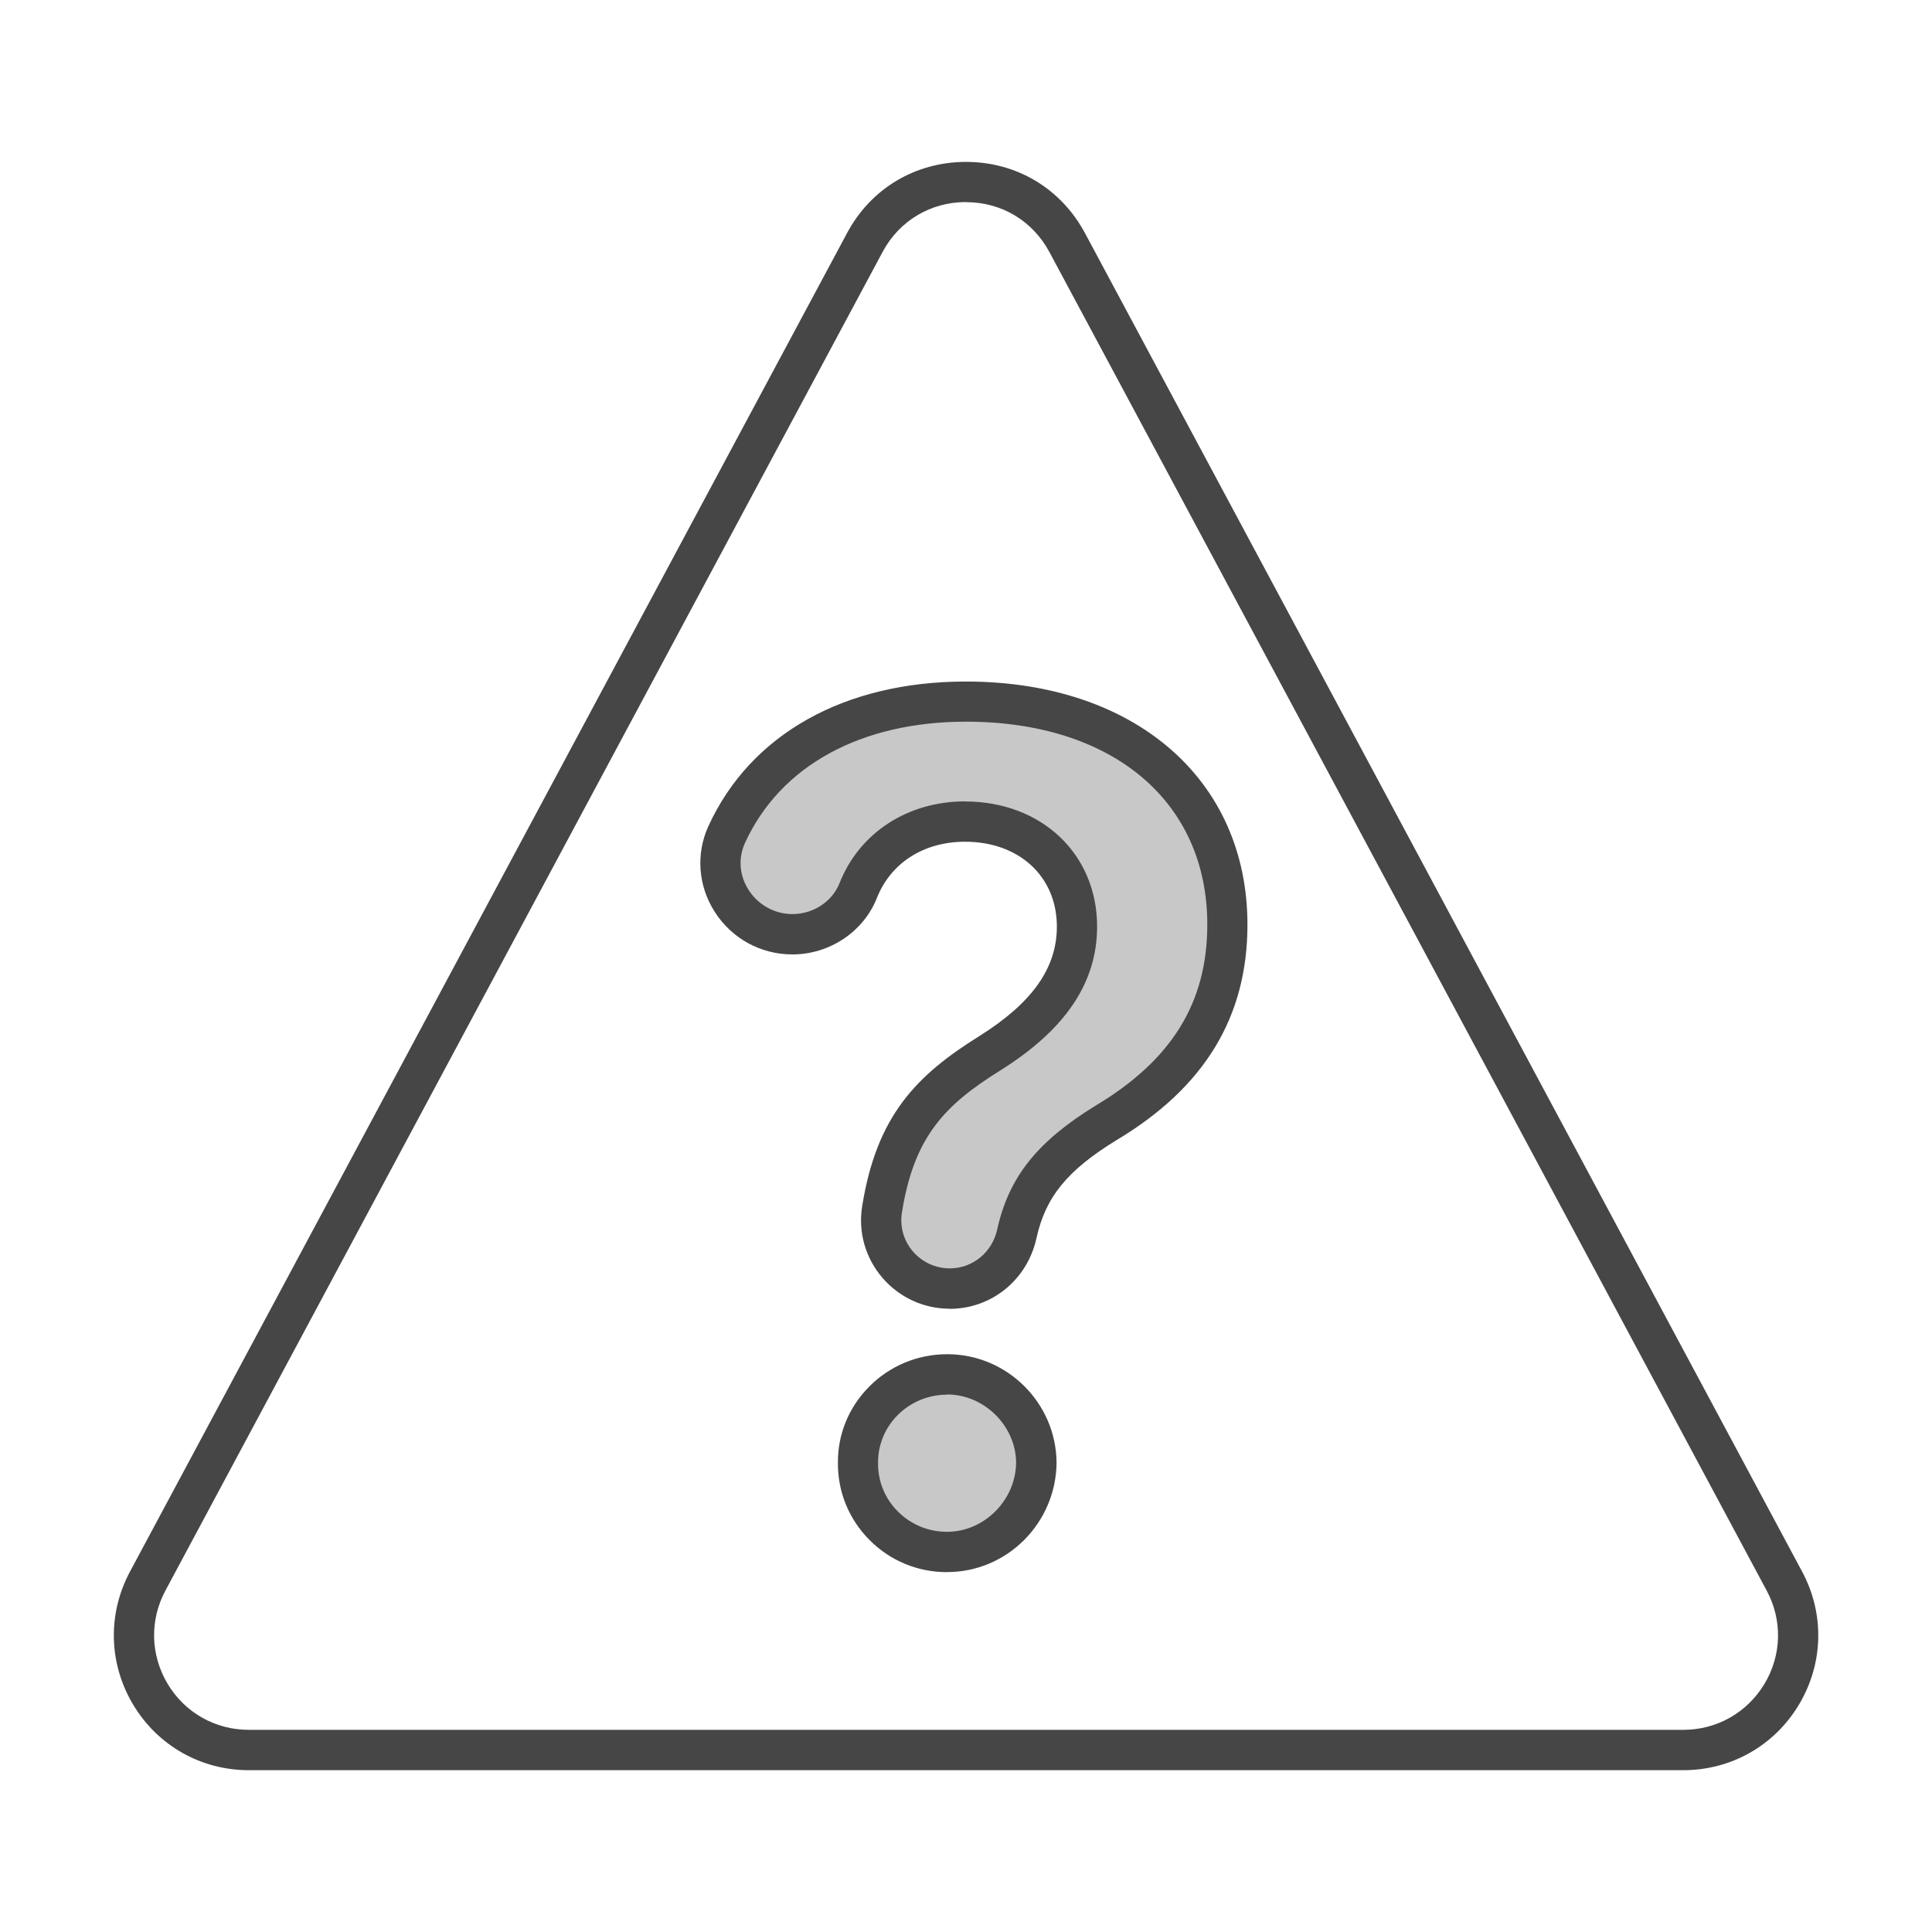
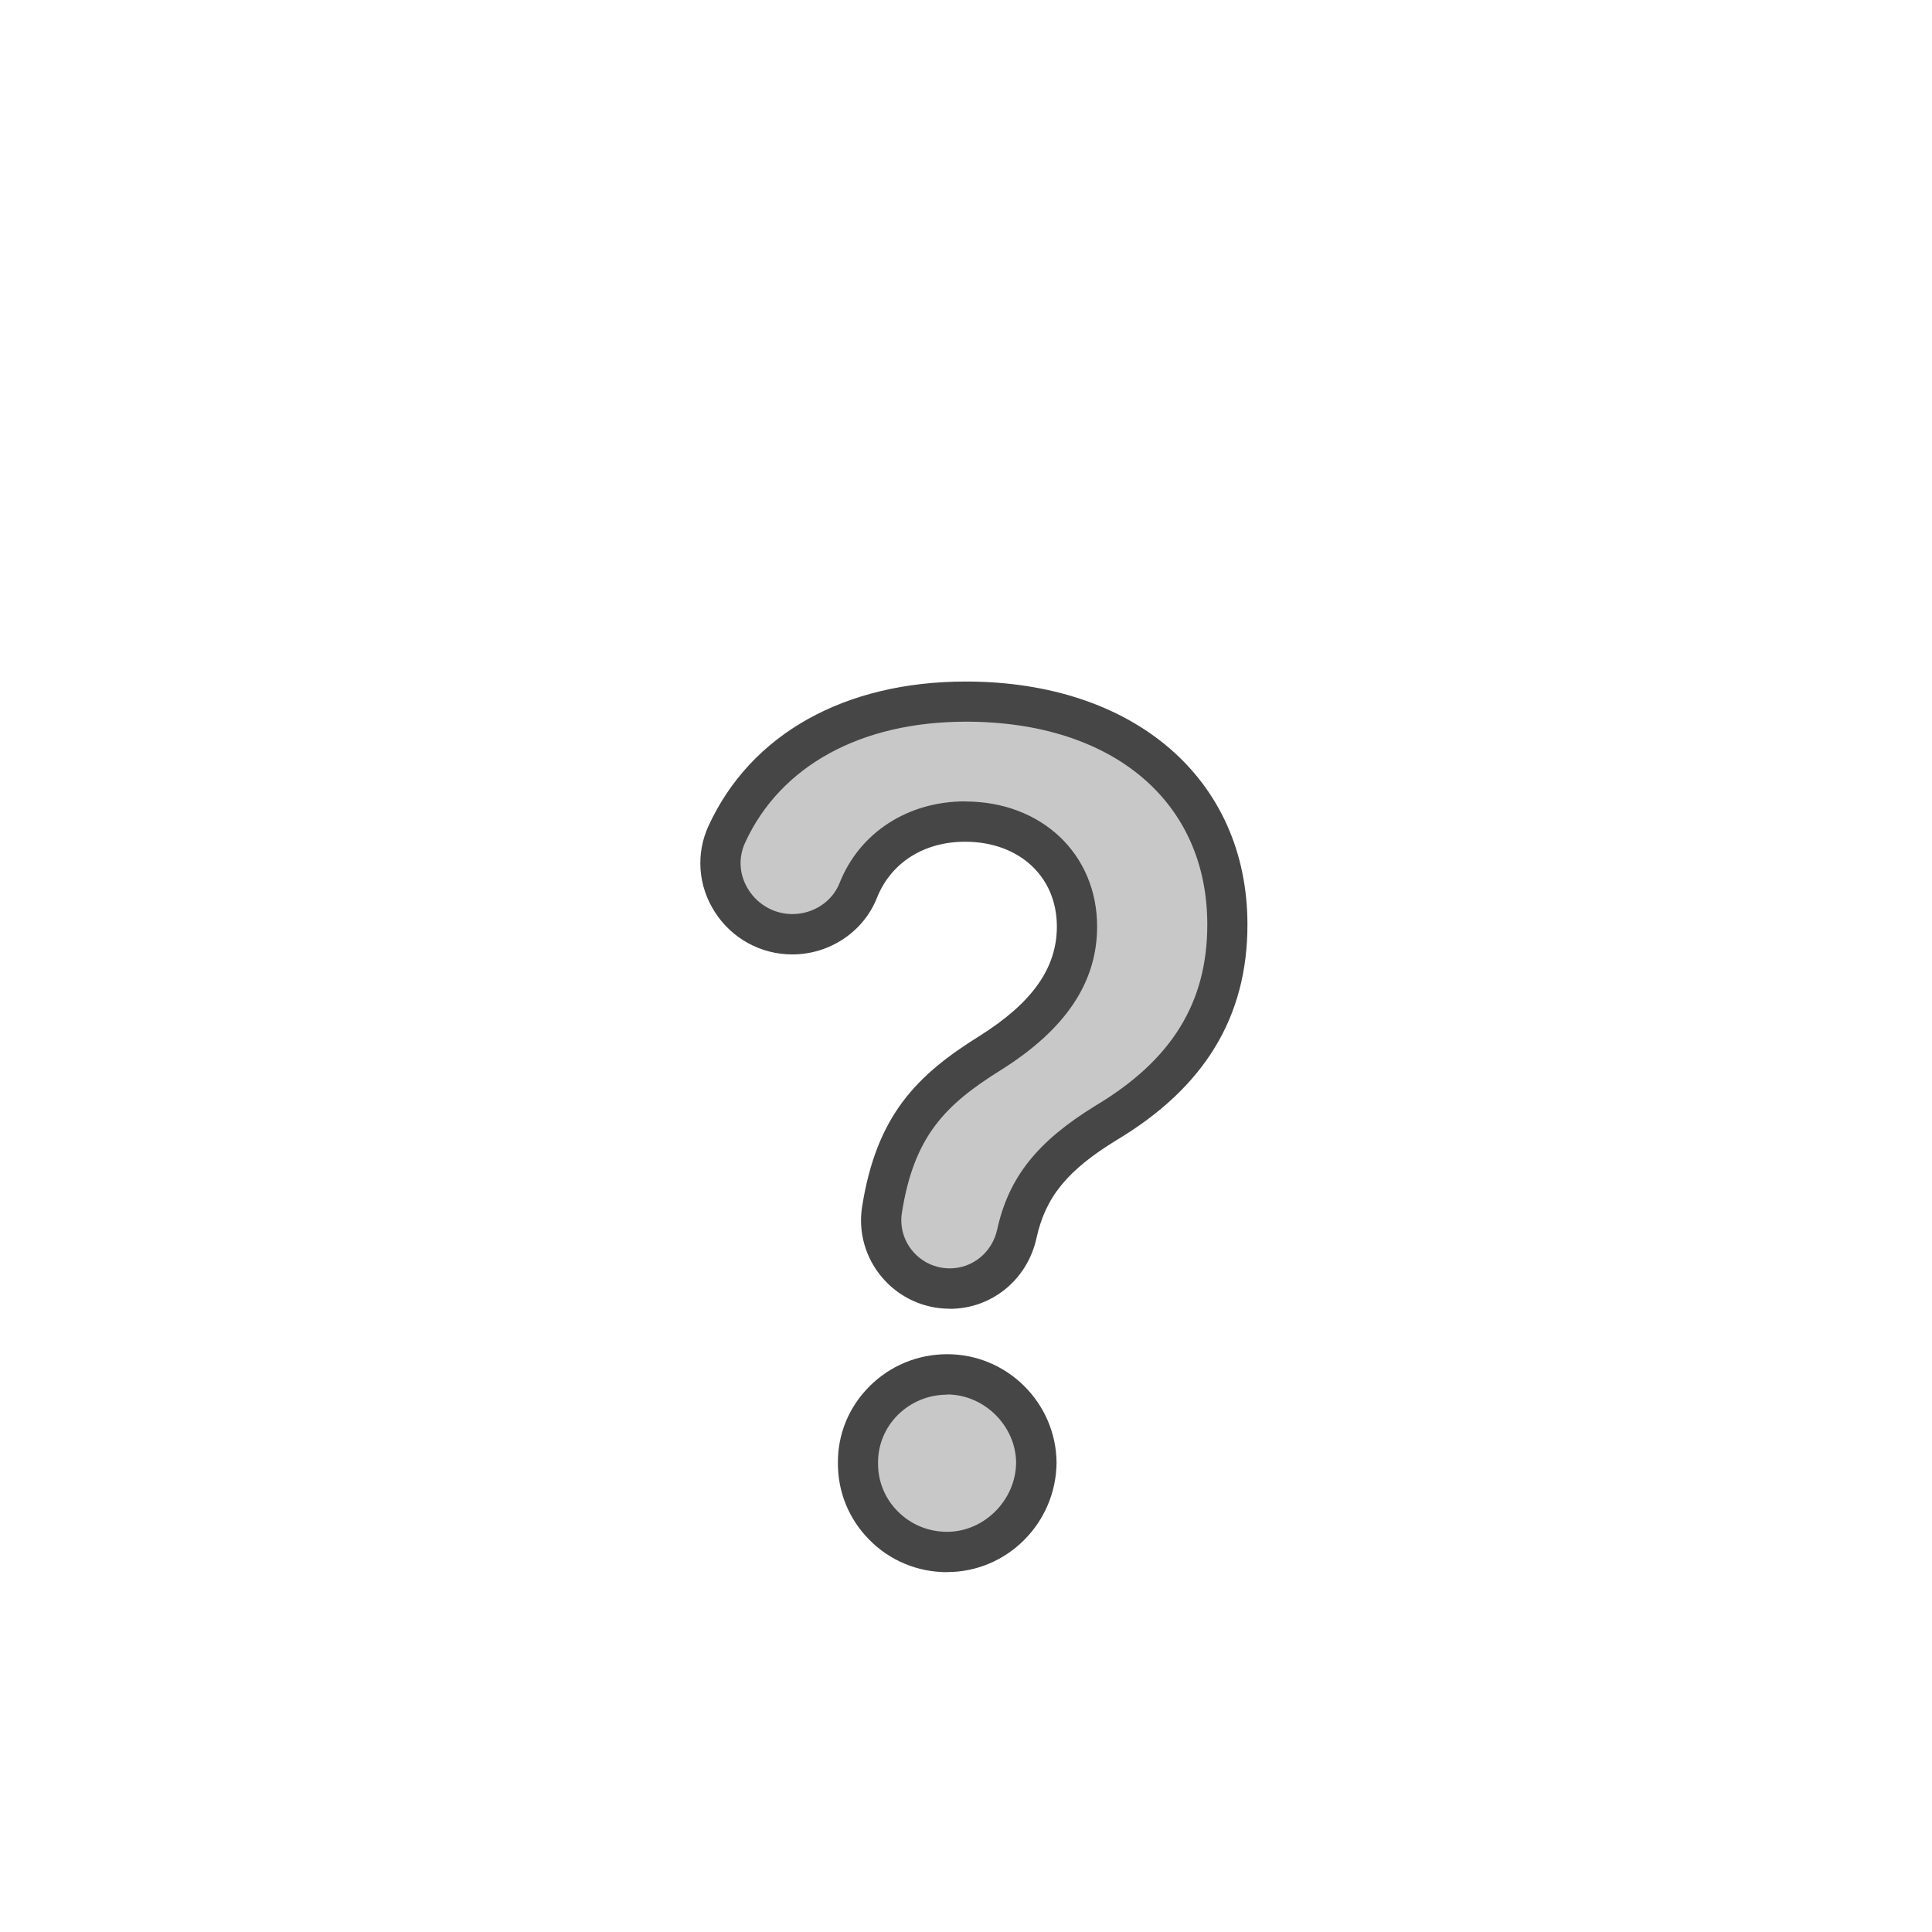
<svg xmlns="http://www.w3.org/2000/svg" id="Security_Networking" viewBox="0 0 192 192">
  <defs>
    <style>.cls-1{fill:#c8c8c8;}.cls-2{fill:#464646;}</style>
  </defs>
-   <path class="cls-2" d="m167.27,175.92H24.73c-4.76,0-9.06-2.44-11.5-6.52-2.44-4.08-2.56-9.02-.31-13.22l1.76.94-1.76-.94L84.18,23.16c2.37-4.43,6.79-7.07,11.82-7.07s9.44,2.64,11.82,7.07l71.27,133.02c2.25,4.19,2.13,9.14-.31,13.22-2.44,4.08-6.74,6.52-11.5,6.52ZM96,20.08c-3.53,0-6.63,1.86-8.29,4.96L16.44,158.07c-1.58,2.94-1.49,6.41.22,9.27s4.73,4.57,8.07,4.57h142.55c3.34,0,6.35-1.71,8.07-4.57s1.8-6.33.22-9.27L104.29,25.05c-1.67-3.11-4.76-4.96-8.29-4.96Z" />
  <path class="cls-1" d="m94.37,128.06c-4.17,0-7.39-3.73-6.73-7.85,1.36-8.51,5.11-12.05,10.75-15.55,4.87-3.06,8.62-6.93,8.62-12.57,0-6.32-4.95-10.43-11.12-10.43-4.46,0-8.8,2.24-10.63,6.86-1.05,2.65-3.69,4.34-6.54,4.34h0c-5.11,0-8.65-5.29-6.52-9.94,4.02-8.75,13.14-13.19,23.76-13.19,15.39,0,25.98,8.54,25.98,22.16,0,9.22-4.63,15.27-12.04,19.7-4.98,3.06-7.79,6.05-8.88,11.04-.69,3.15-3.43,5.43-6.66,5.43h0Zm-9.11,17.32c-.04-4.83,3.95-8.78,8.86-8.78s8.82,3.95,8.86,8.78c-.04,4.91-4.11,8.86-8.86,8.86s-8.9-3.95-8.86-8.86Z" />
  <path class="cls-2" d="m94.13,156.24c-2.94,0-5.69-1.14-7.74-3.22-2.03-2.05-3.14-4.76-3.12-7.65-.02-2.84,1.08-5.52,3.1-7.56,2.06-2.08,4.82-3.23,7.77-3.23,5.94,0,10.81,4.83,10.86,10.77-.05,6.01-4.92,10.88-10.86,10.88Zm0-17.64c-1.87,0-3.62.73-4.93,2.04-1.26,1.27-1.95,2.95-1.94,4.72v.03c-.02,1.82.68,3.53,1.96,4.81,1.3,1.31,3.04,2.03,4.9,2.03,3.69,0,6.83-3.15,6.86-6.88-.03-3.65-3.17-6.77-6.86-6.77Zm.25-8.54c-2.59,0-5.03-1.13-6.71-3.1-1.67-1.96-2.4-4.53-1.99-7.07,1.43-8.99,5.37-13.02,11.67-16.94,5.23-3.29,7.68-6.74,7.68-10.87,0-4.97-3.75-8.43-9.12-8.43-4.1,0-7.38,2.09-8.77,5.6-1.33,3.35-4.7,5.6-8.4,5.6-3.13,0-6.02-1.58-7.71-4.23-1.66-2.59-1.89-5.78-.62-8.54,4.19-9.12,13.51-14.35,25.58-14.35,16.74,0,27.98,9.71,27.98,24.16,0,9.17-4.26,16.18-13.02,21.42-4.89,3-7.05,5.65-7.95,9.75-.91,4.12-4.45,7.01-8.62,7.01Zm1.53-50.41c7.6,0,13.12,5.23,13.12,12.43,0,5.56-3.13,10.22-9.56,14.26-5.58,3.47-8.64,6.61-9.84,14.18-.22,1.38.18,2.78,1.09,3.84.92,1.08,2.26,1.69,3.67,1.69,2.27,0,4.21-1.59,4.71-3.86,1.14-5.18,3.97-8.75,9.79-12.32,7.57-4.53,11.09-10.24,11.09-17.99,0-12.24-9.41-20.16-23.98-20.16-10.44,0-18.44,4.38-21.95,12.02-.71,1.54-.58,3.26.35,4.71.96,1.49,2.58,2.39,4.35,2.39,2.07,0,3.95-1.23,4.68-3.07,1.98-5.01,6.77-8.13,12.49-8.13Z" />
</svg>